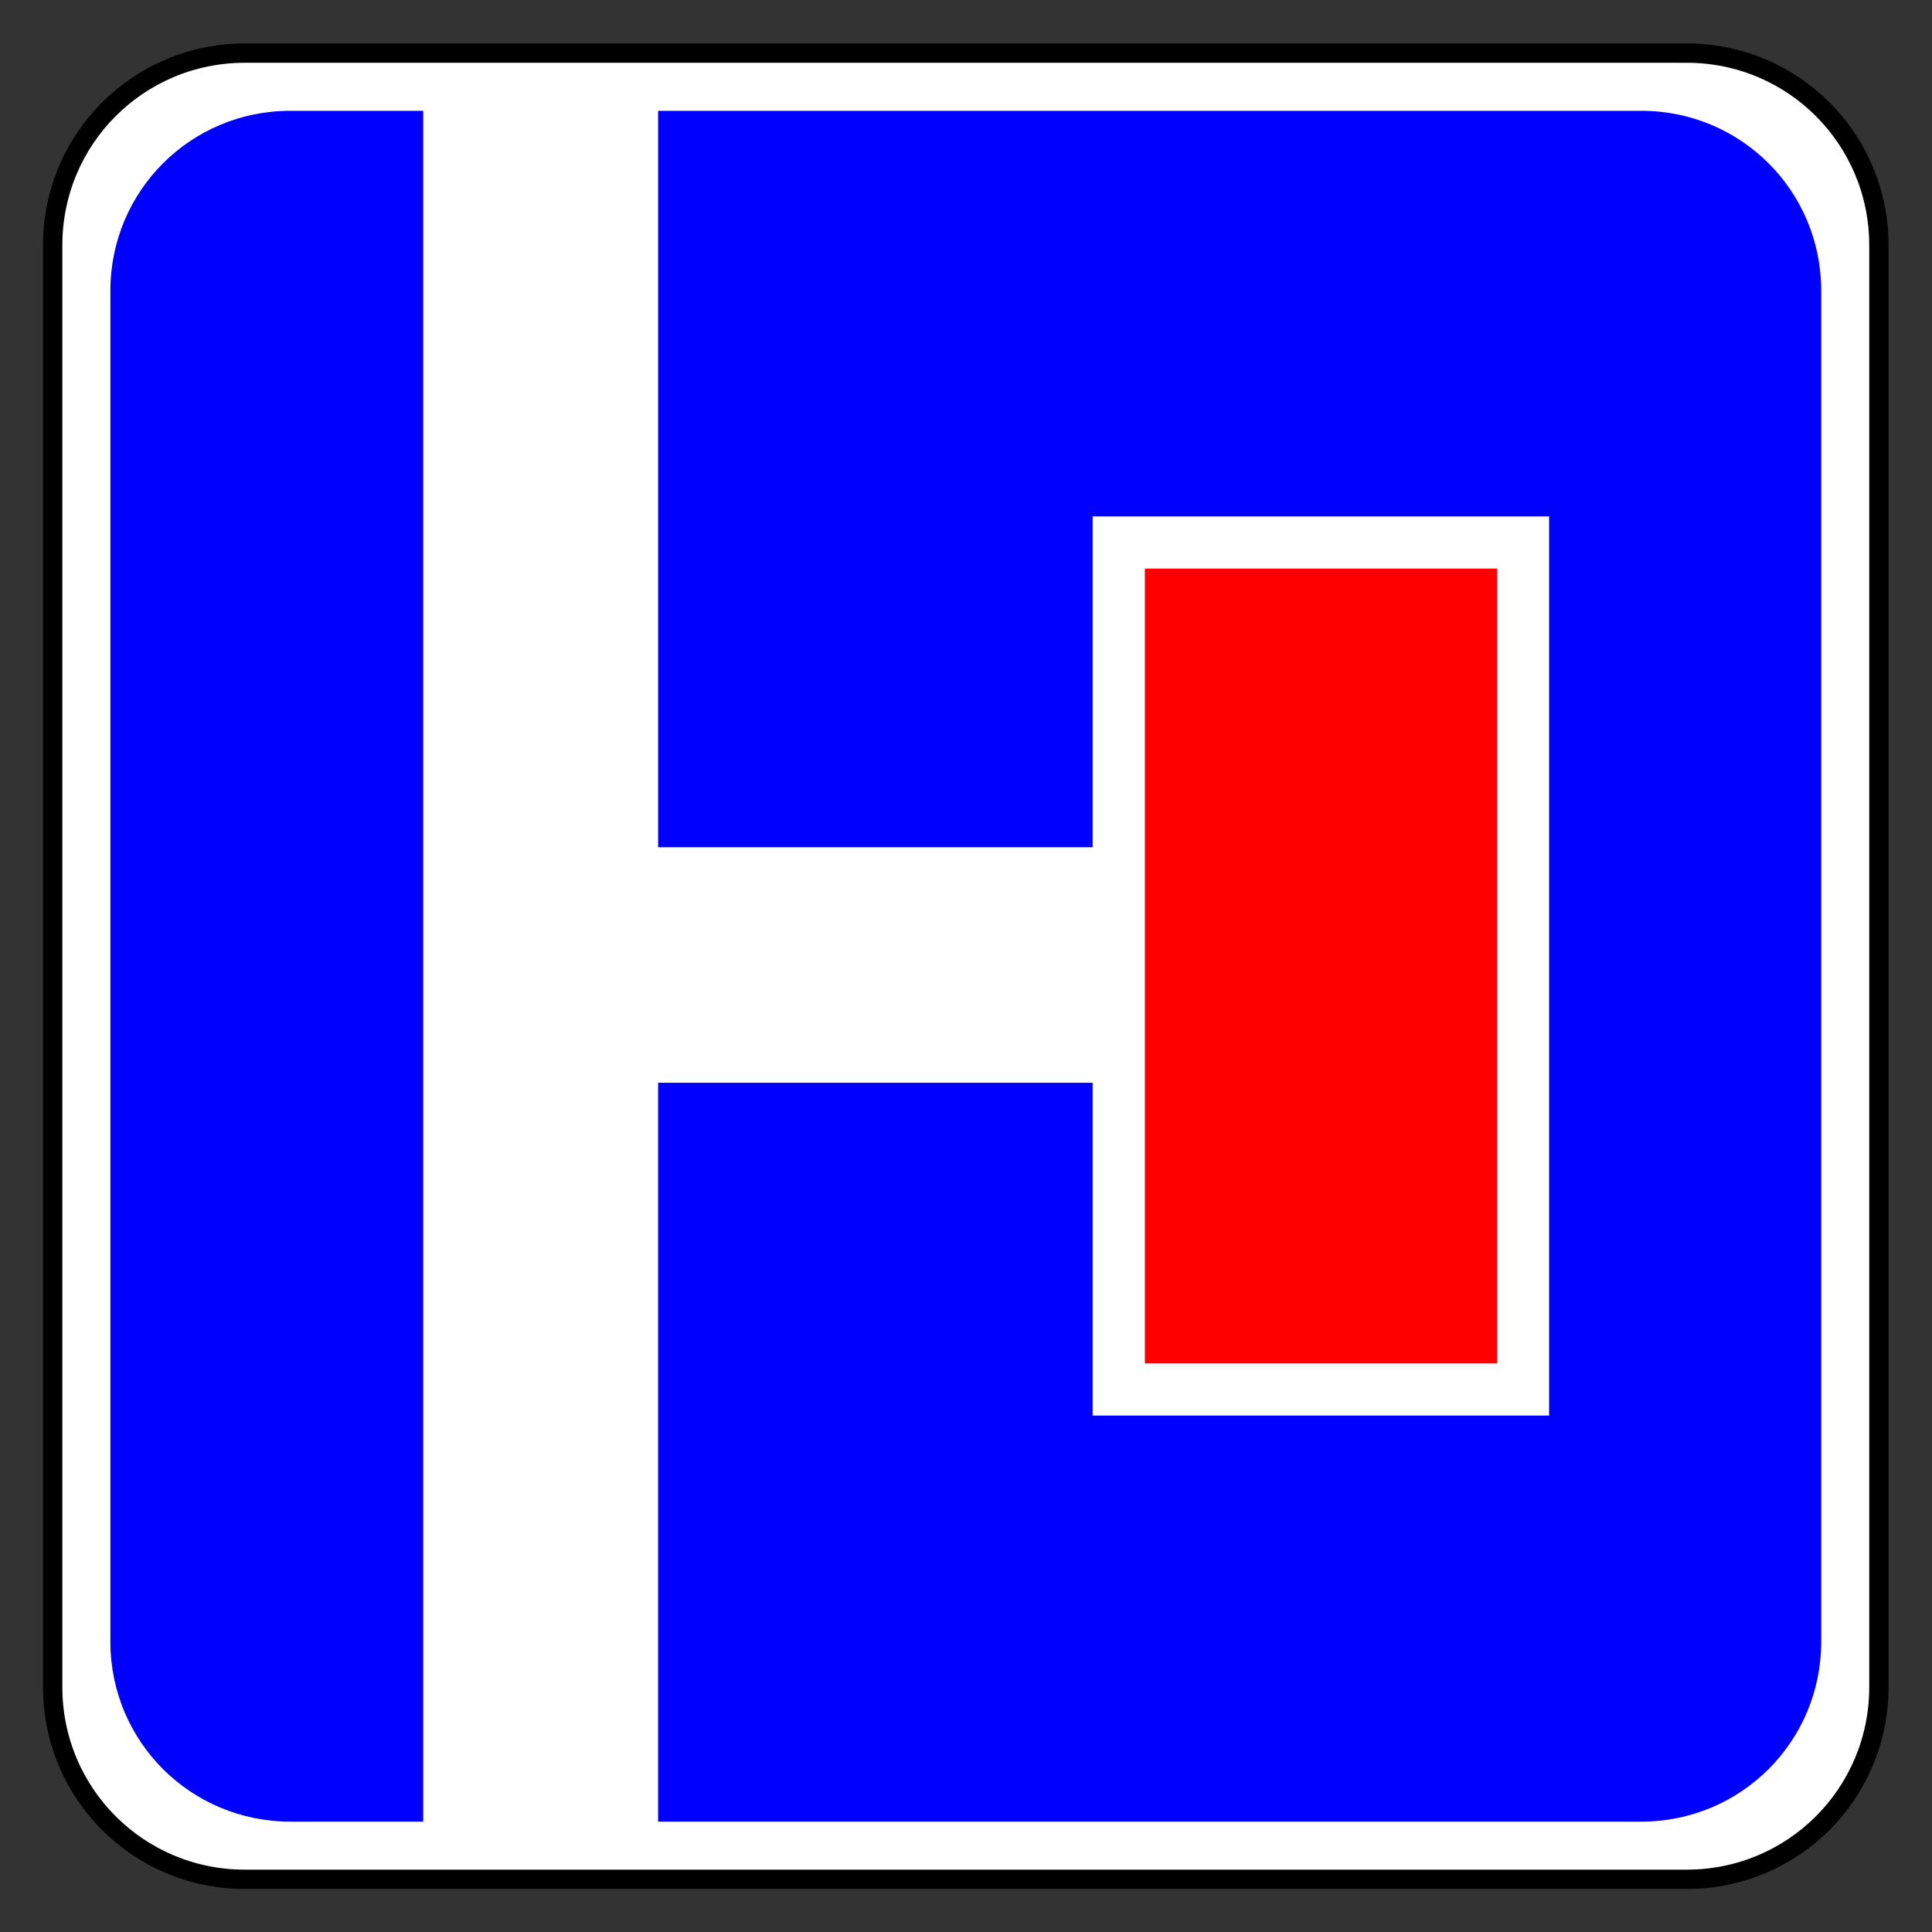
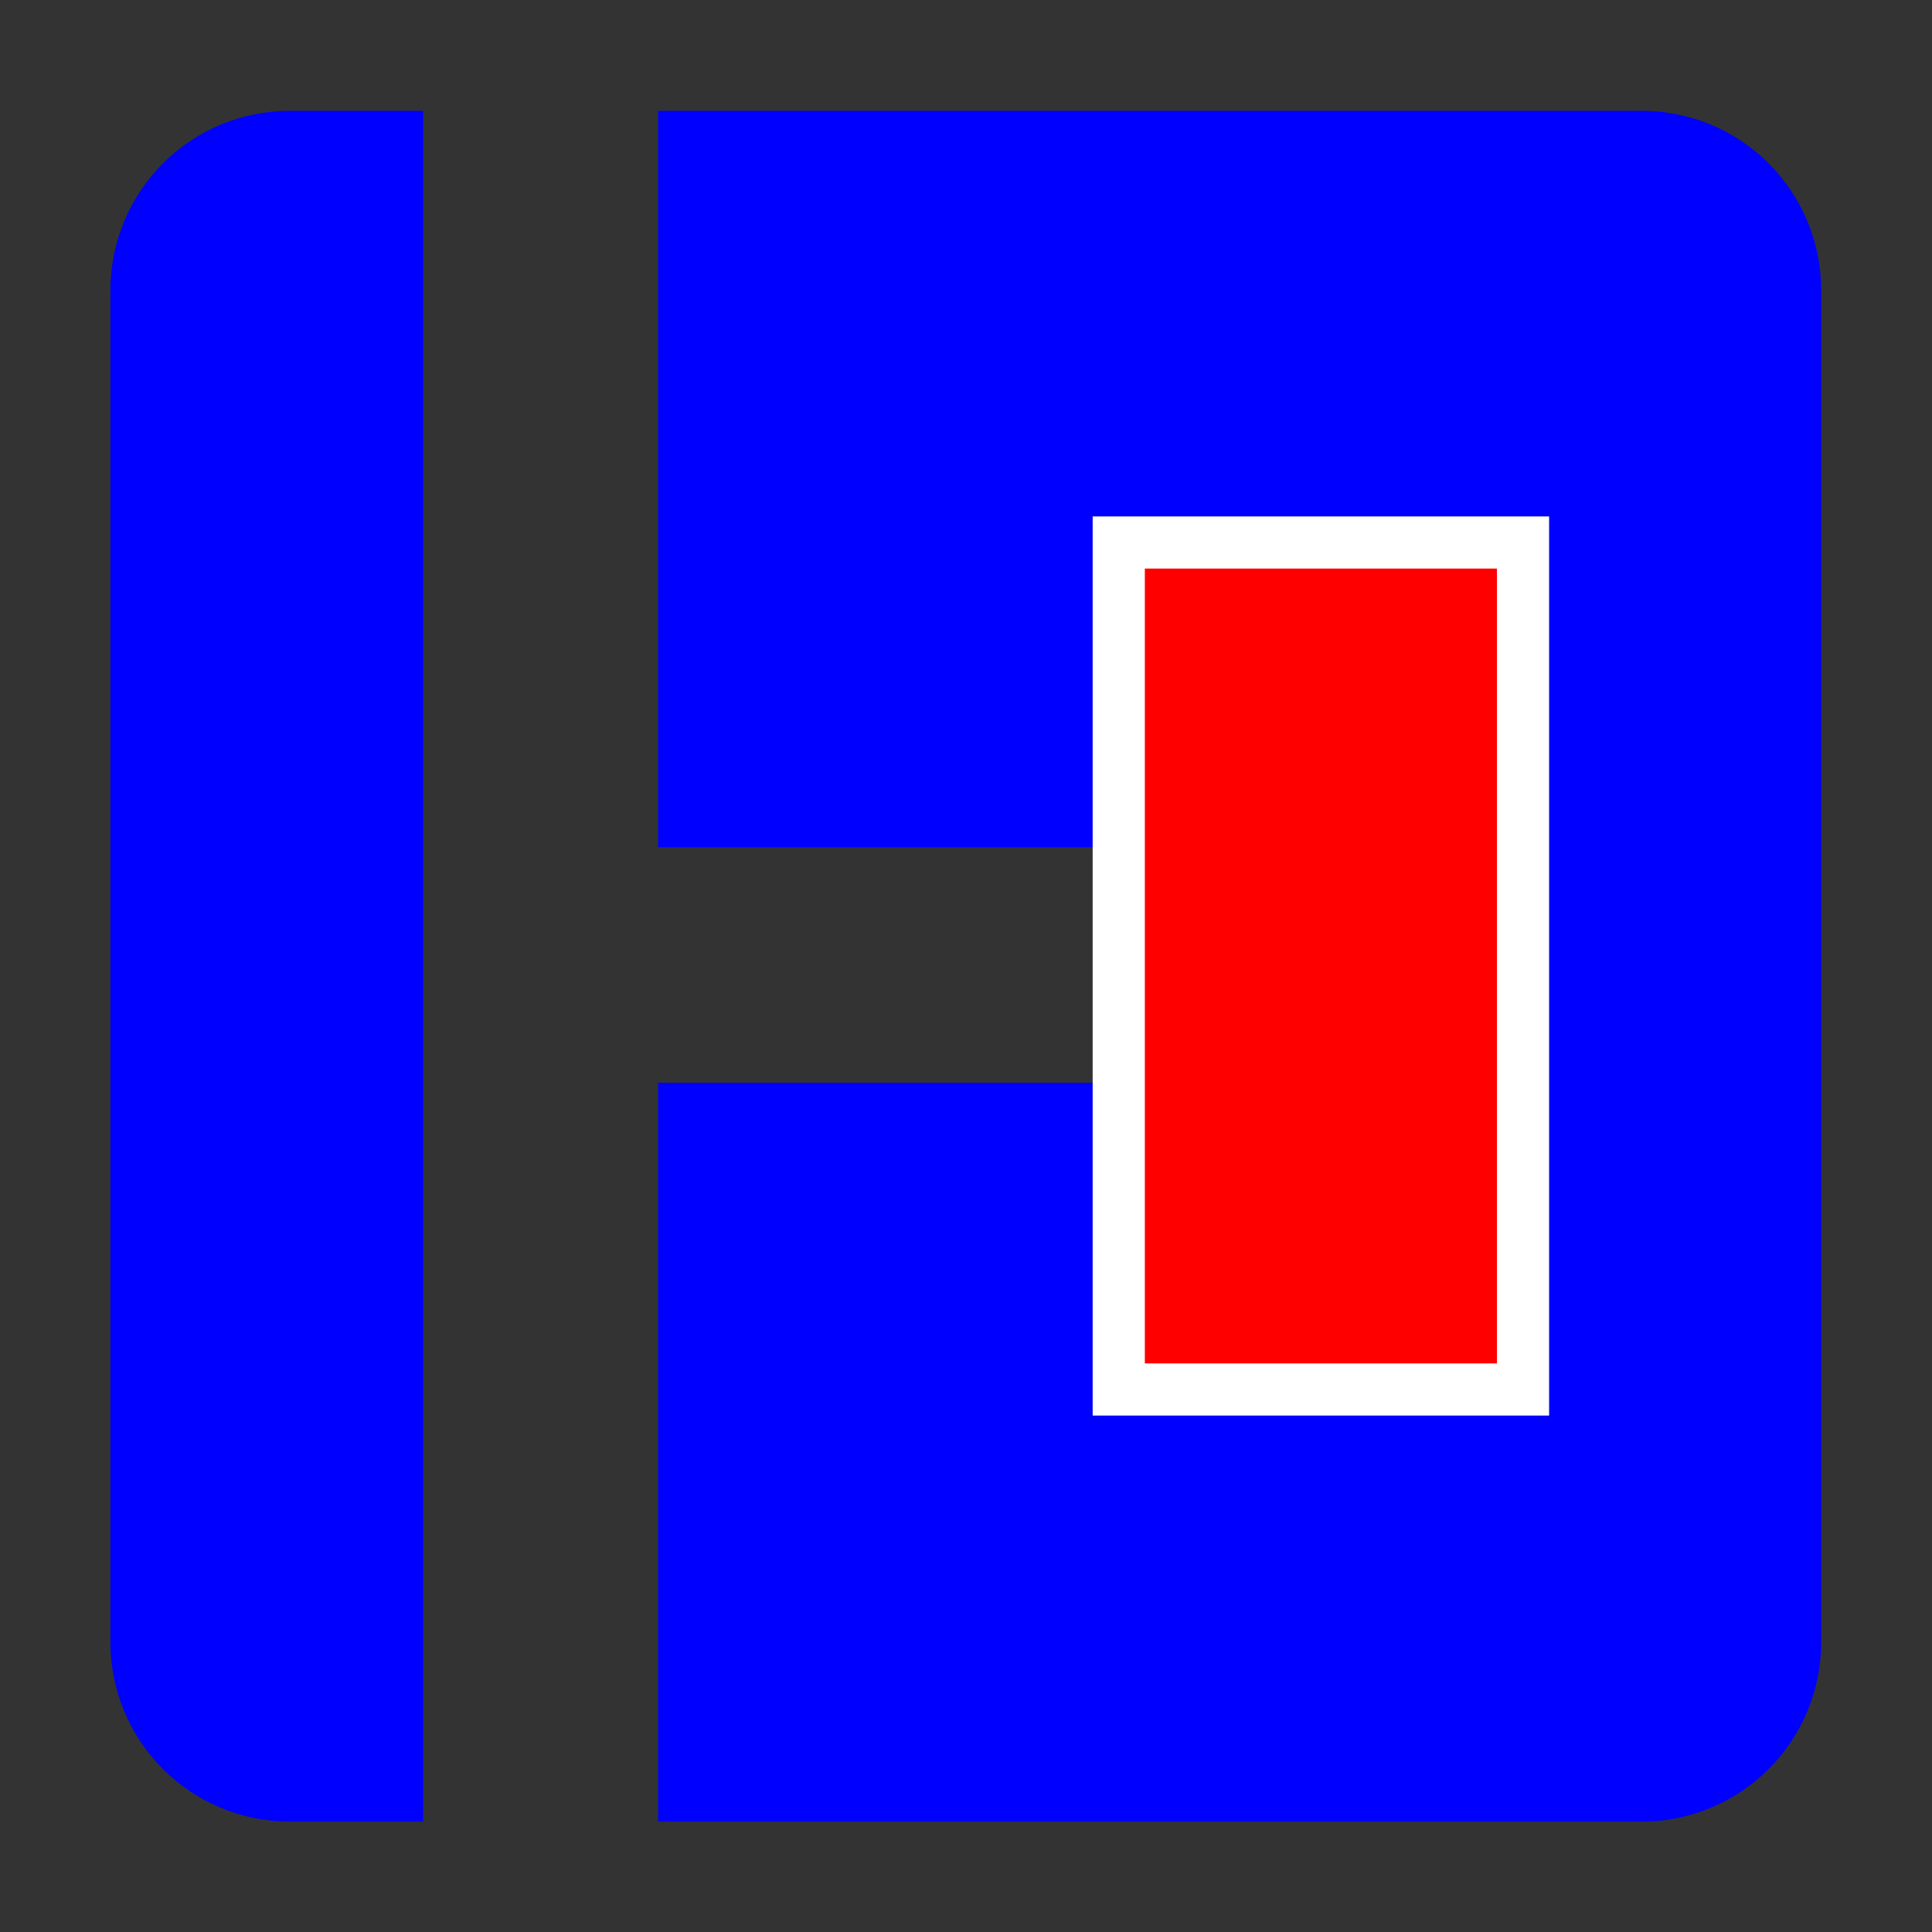
<svg xmlns="http://www.w3.org/2000/svg" viewBox="0 0 200 200" height="100%" version="1.0" width="100%">
  <rect x="0" y="0" width="200" height="200" fill="#333333" stroke="none" />
  <g transform="matrix(-1,0,0,1,195,5)">
-     <path d="m 20,1.121968e-4 h 150 c 11.08,0 20,8.92 20,20 V 170 c 0,11.08 -8.92,20 -20,20 H 20 c -11.08,0 -20,-8.92 -20,-20 V 20 C 0,8.92 8.92,1.121968e-4 20,1.121968e-4 Z" style="fill:#ffffff;fill-opacity:1;fill-rule:nonzero;stroke:#000000;stroke-width:2.011;stroke-linecap:round;stroke-linejoin:miter;stroke-miterlimit:4;stroke-dasharray:none;stroke-opacity:1" transform="matrix(0.995,0,0,0.995,0.497,0.497)" />
    <path d="m 165.274,6.003 c 10.38,-8e-7 18.723,8.343 18.723,18.723 V 165.274 c 0,10.38 -8.343,18.723 -18.723,18.723 H 151.452 V 6.003 Z m -38.263,0 V 82.623 H 77.785 v 24.503 h 49.226 v 76.871 H 24.726 C 14.346,183.997 6.003,175.654 6.003,165.274 V 24.726 C 6.003,14.346 14.346,6.003 24.726,6.003 Z" style="opacity:1;fill:#0000ff;fill-opacity:1;fill-rule:nonzero;stroke:none;stroke-width:1.8;stroke-linecap:round;stroke-linejoin:miter;stroke-miterlimit:4;stroke-dasharray:none;stroke-opacity:1" transform="matrix(0.995,0,0,0.995,0.497,0.497)" />
    <path style="display:inline;fill:#ff0000;fill-opacity:1;fill-rule:nonzero;stroke:#ffffff;stroke-width:5.4;stroke-linecap:round;stroke-linejoin:miter;stroke-miterlimit:4;stroke-dasharray:none;stroke-opacity:1" d="M 37.337,138.841 H 79.187 V 51.159 H 37.337 Z" />
  </g>
</svg>